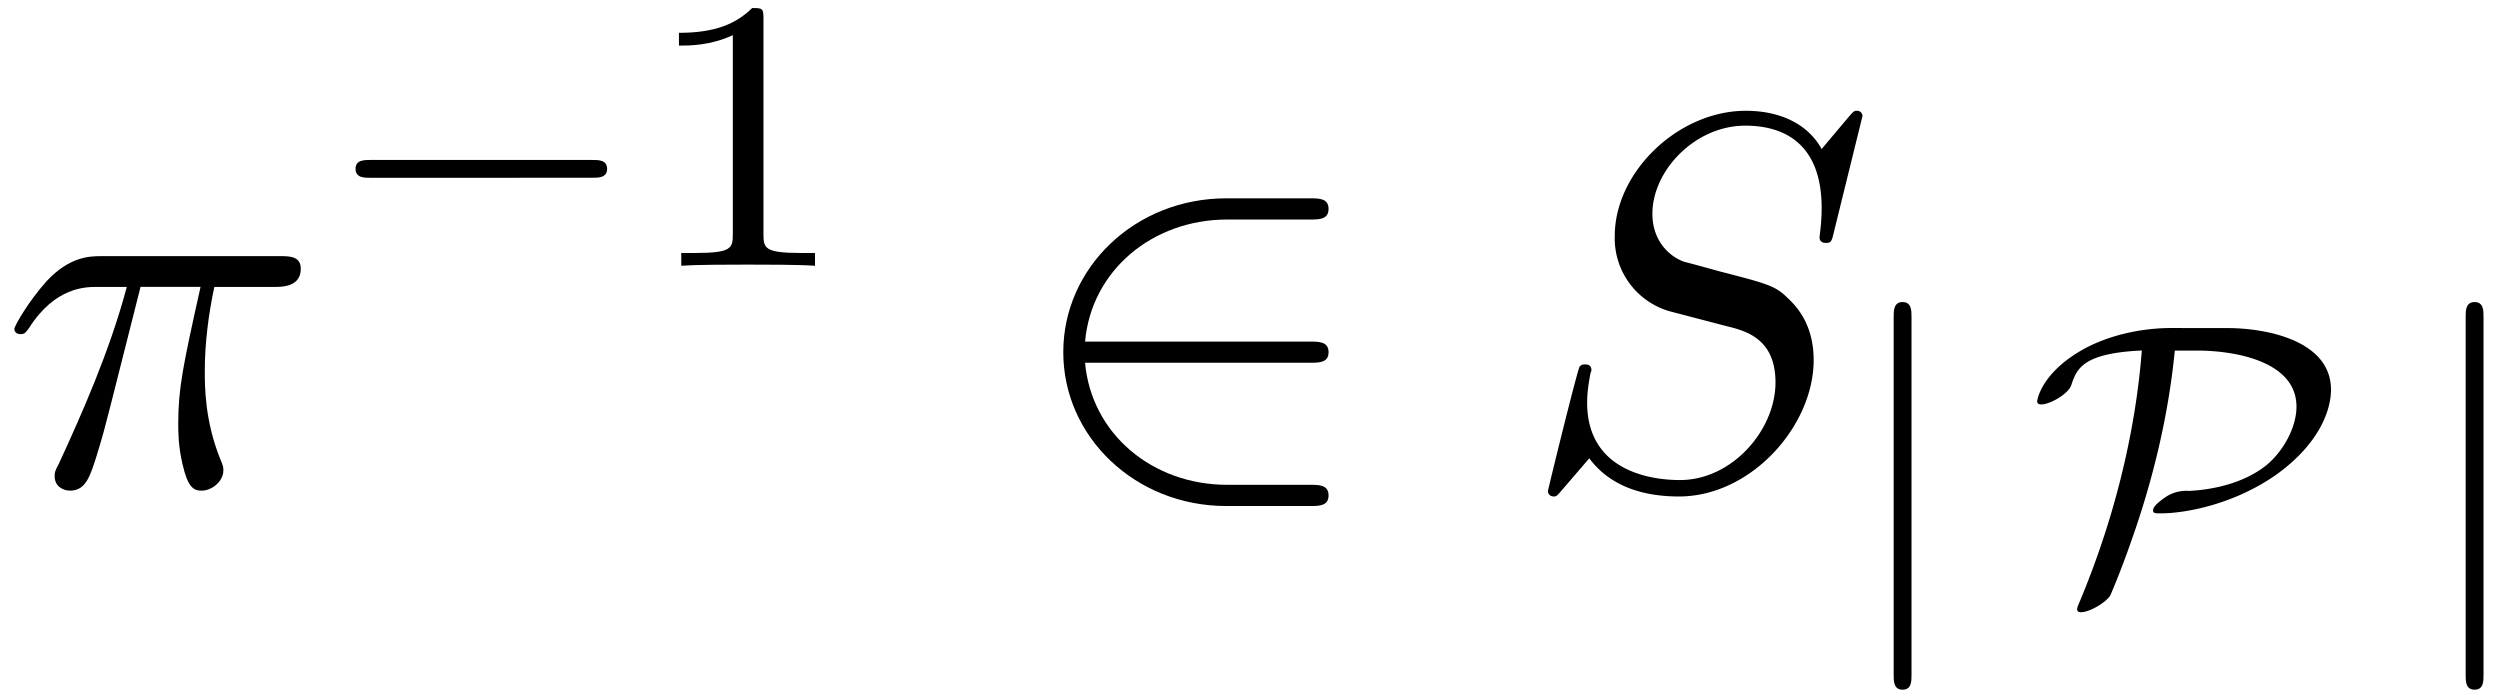
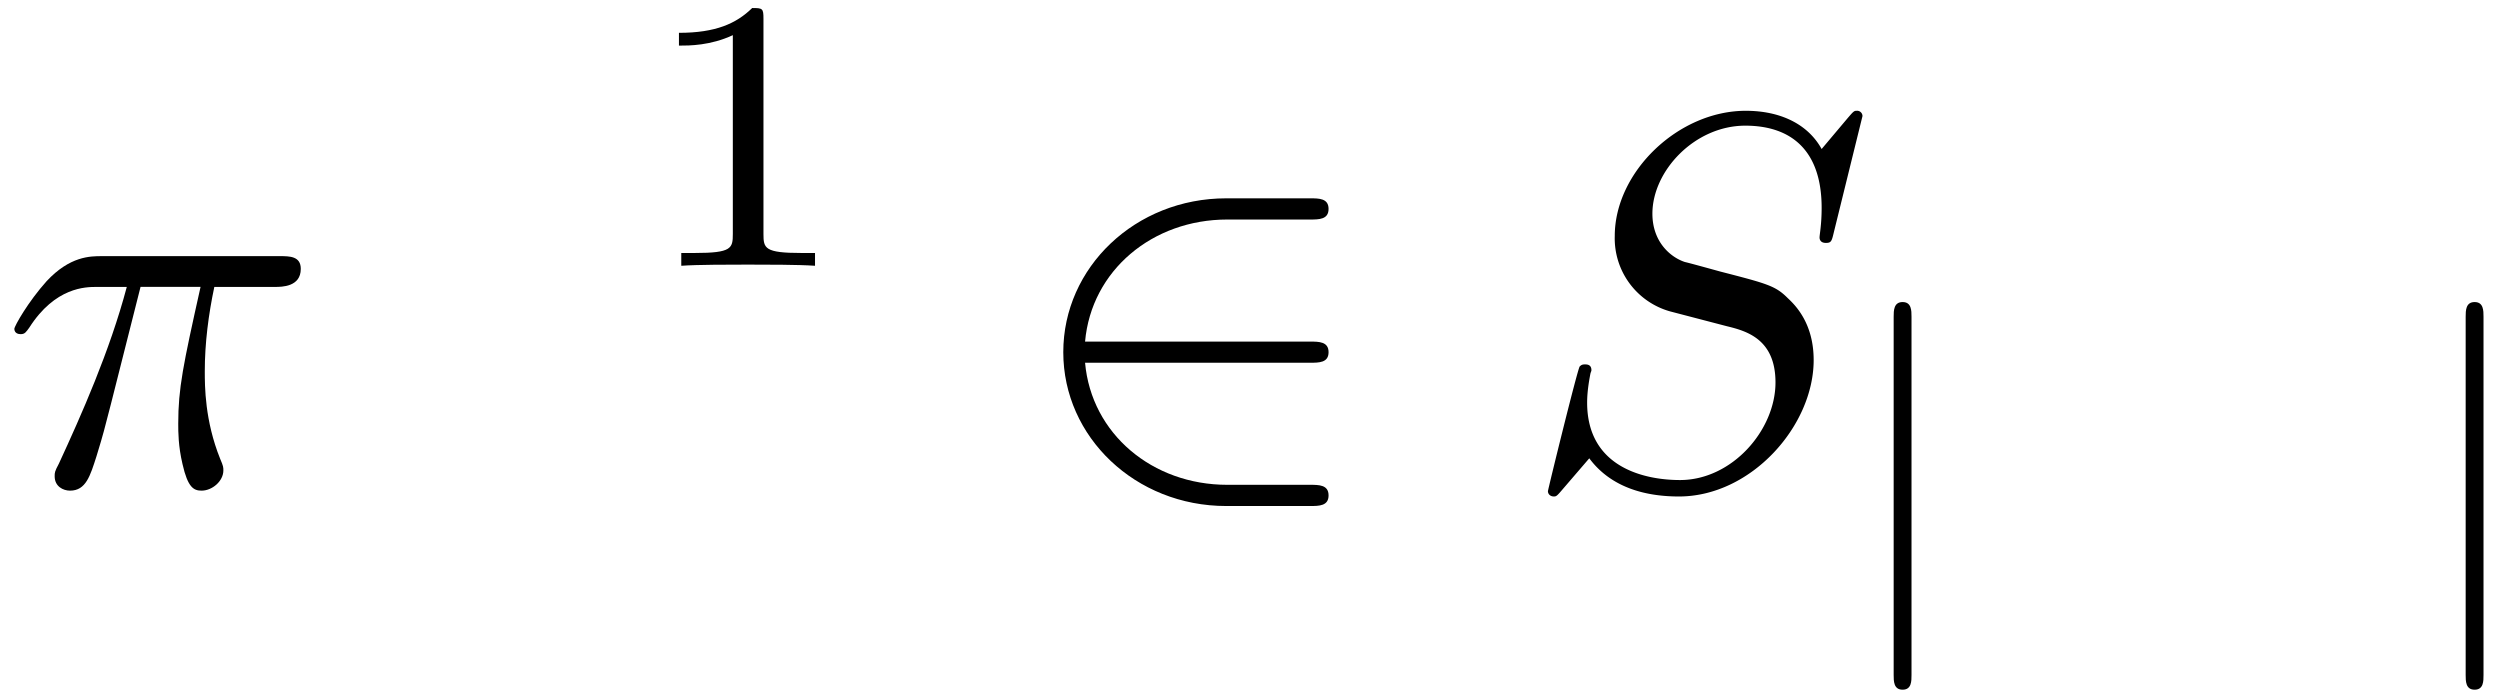
<svg xmlns="http://www.w3.org/2000/svg" xmlns:xlink="http://www.w3.org/1999/xlink" width="86" height="24" viewBox="1872.02 1482.887 51.407 14.346">
  <defs>
    <path id="g2-25" d="M2.89-4.07h1.234c-.36 1.615-.459 2.085-.459 2.815 0 .164 0 .459.088.83.109.48.229.545.392.545.219 0 .448-.196.448-.415 0-.065 0-.087-.066-.24-.316-.785-.316-1.494-.316-1.8 0-.578.076-1.167.196-1.734h1.244c.142 0 .534 0 .534-.371 0-.262-.229-.262-.436-.262H2.095c-.24 0-.655 0-1.135.513-.382.425-.665.927-.665.982 0 .01 0 .109.13.109.088 0 .11-.044.175-.131.535-.84 1.167-.84 1.385-.84h.622C2.258-2.75 1.67-1.43 1.211-.436c-.087.163-.087.185-.087.261 0 .208.174.295.316.295.327 0 .415-.305.545-.71.153-.5.153-.523.295-1.068z" />
    <path id="g2-83" d="M7.036-7.582a.11.11 0 0 0-.12-.109c-.054 0-.065.011-.196.164l-.524.622c-.283-.513-.85-.786-1.56-.786-1.385 0-2.694 1.255-2.694 2.575a1.56 1.56 0 0 0 1.134 1.549l1.168.305c.403.098 1.003.262 1.003 1.157 0 .981-.894 2.007-1.963 2.007-.699 0-1.91-.24-1.91-1.593 0-.262.055-.524.066-.589.01-.044.022-.055.022-.076 0-.11-.077-.12-.131-.12s-.076.01-.11.043C1.179-2.389.568.098.568.131c0 .065.055.109.12.109C.742.24.753.23.884.076l.534-.621C1.888.087 2.63.24 3.262.24c1.483 0 2.77-1.45 2.77-2.804 0-.752-.37-1.123-.534-1.276-.25-.25-.414-.295-1.385-.545-.24-.066-.633-.175-.731-.197-.295-.098-.666-.414-.666-.993 0-.883.873-1.81 1.91-1.81.905 0 1.57.469 1.57 1.69 0 .35-.043.546-.043.611 0 .011 0 .11.13.11.11 0 .12-.033.164-.219z" />
    <path id="g1-50" d="M5.978-2.51c.186 0 .382 0 .382-.217s-.196-.218-.382-.218H1.353c.13-1.462 1.385-2.51 2.923-2.51h1.702c.186 0 .382 0 .382-.218s-.196-.218-.382-.218H4.255c-1.866 0-3.35 1.418-3.35 3.164S2.39.436 4.255.436h1.723c.186 0 .382 0 .382-.218S6.164 0 5.978 0H4.276C2.738 0 1.484-1.047 1.353-2.51z" />
    <path id="g3-49" d="M2.503-5.077c0-.215-.016-.223-.232-.223-.326.319-.749.51-1.506.51v.263c.215 0 .646 0 1.108-.215v4.088c0 .295-.024.391-.781.391H.813V0c.327-.024 1.012-.024 1.37-.024s1.053 0 1.38.024v-.263h-.28c-.756 0-.78-.096-.78-.39z" />
-     <path id="g0-0" d="M5.571-1.81c.128 0 .303 0 .303-.183s-.175-.183-.303-.183H1.004c-.127 0-.303 0-.303.183s.176.184.303.184z" />
-     <path id="g0-80" d="M2.925-5.444c-.478 0-1.156.096-1.761.415-.909.494-.989 1.068-.989 1.092 0 .048.04.064.088.064.167 0 .55-.208.614-.399.111-.327.223-.654 1.45-.71C2.128-2.43 1.3-.413 1.012.272a.3.3 0 0 0-.016.064c0 .056.048.064.08.064.175 0 .518-.2.606-.351 0-.008.183-.407.446-1.164.399-1.132.741-2.463.877-3.865h.47c.677 0 2.032.183 2.032 1.155 0 .415-.263.909-.621 1.204-.59.47-1.403.518-1.594.526a.77.77 0 0 0-.439.103c-.135.088-.295.208-.295.295 0 .064.048.064.152.064.55 0 1.522-.2 2.359-.78.917-.647 1.148-1.356 1.148-1.762 0-.989-1.276-1.268-2.136-1.268z" />
    <path id="g0-106" d="M1.355-5.675c0-.127 0-.303-.183-.303s-.184.176-.184.303V1.69c0 .127 0 .303.184.303s.183-.176.183-.303z" />
  </defs>
  <g id="page1">
    <use xlink:href="#g2-25" x="1872.02" y="1492.856" />
    <use xlink:href="#g0-0" x="1878.63" y="1488.352" />
    <use xlink:href="#g3-49" x="1885.216" y="1488.352" />
    <use xlink:href="#g1-50" x="1892.979" y="1492.856" />
    <use xlink:href="#g2-83" x="1903.282" y="1492.856" />
    <use xlink:href="#g0-106" x="1909.971" y="1495.076" />
    <use xlink:href="#g0-80" x="1913.735" y="1495.076" />
    <use xlink:href="#g0-106" x="1921.733" y="1495.076" />
  </g>
  <script type="text/ecmascript">if(window.parent.postMessage)window.parent.postMessage("5.49199|64.5|18|"+window.location,"*");</script>
</svg>